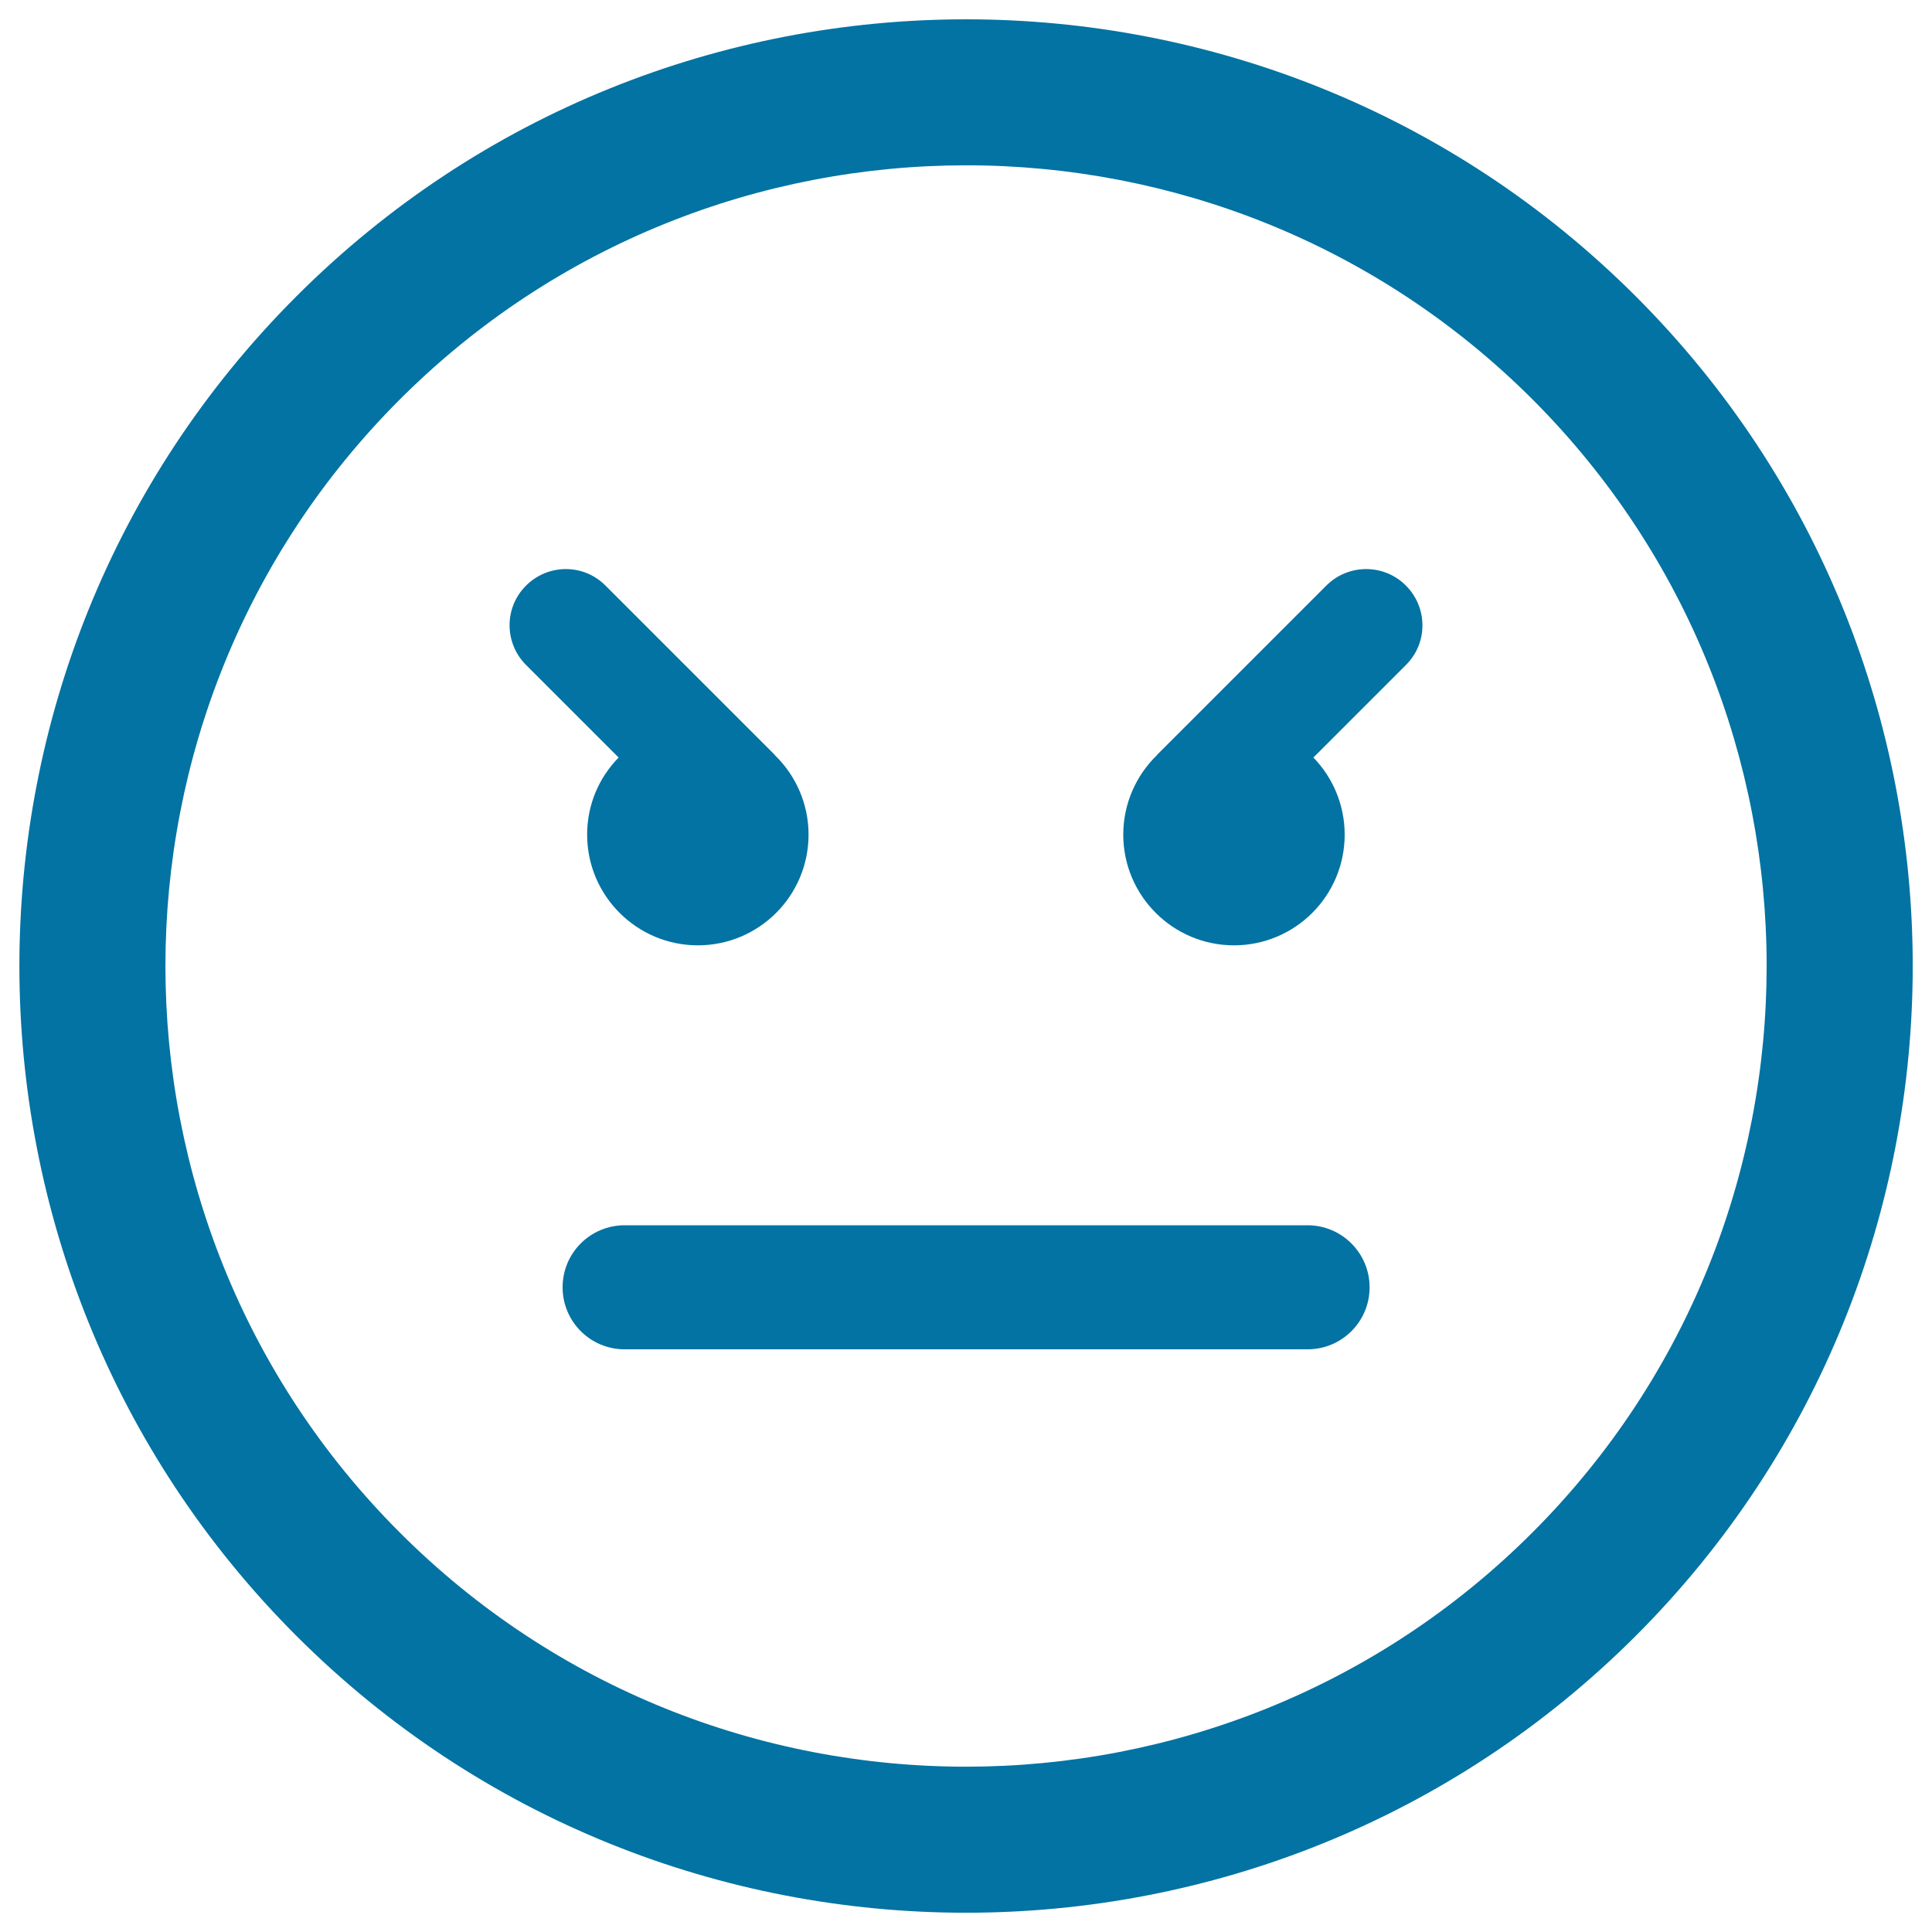
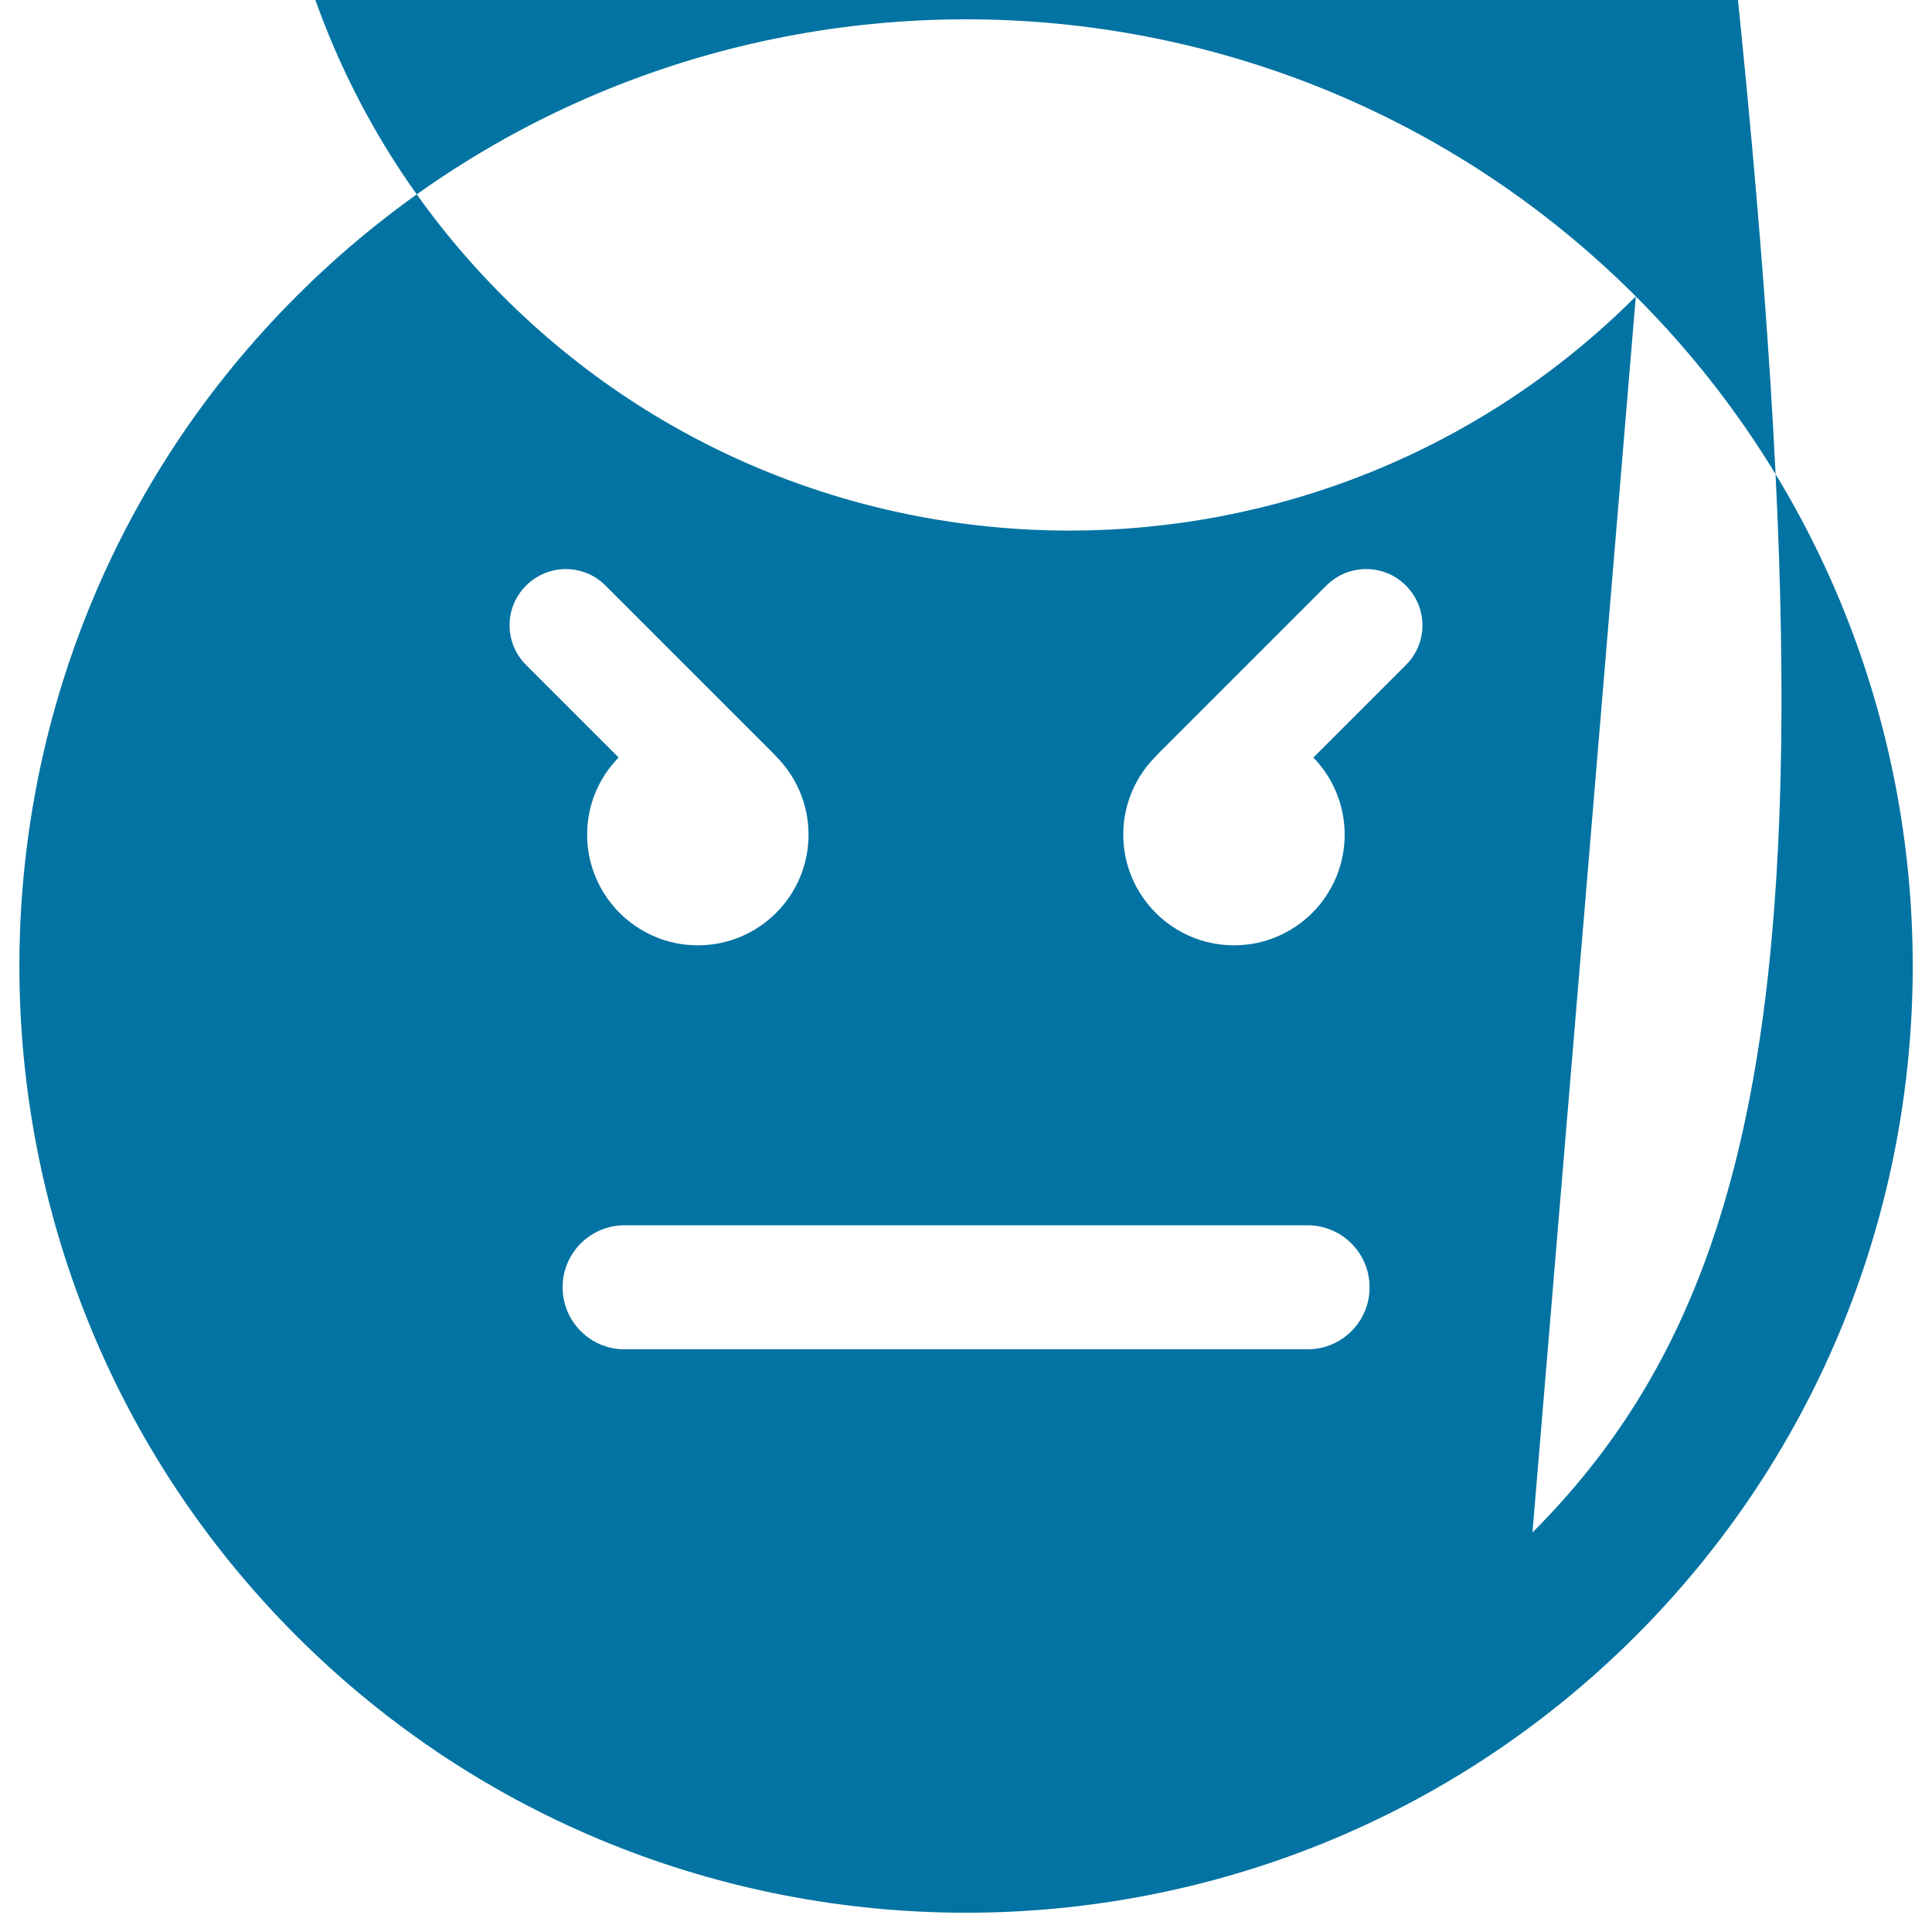
<svg xmlns="http://www.w3.org/2000/svg" viewBox="0 0 1000 1000" style="fill:#0273a2">
  <title>Angry Emoticon Square Face SVG icon</title>
  <g>
-     <path d="M846.7,153.4c-191.2-191.2-502.2-191.2-693.3,0c-191.2,191.1-191.1,502.2,0,693.3c191.1,191.1,502.1,191.1,693.3,0C1037.8,655.5,1037.8,344.5,846.7,153.4z M793.2,793.2c-161.6,161.6-424.7,161.7-586.3,0c-161.7-161.7-161.7-424.7,0-586.4c161.6-161.6,424.7-161.7,586.4,0C954.8,368.5,954.8,631.5,793.2,793.2z M708.9,666.3c0,17.8-14.4,32.1-32.1,32.1H323.3c-17.8,0-32.1-14.4-32.1-32.1c0-17.8,14.4-32.1,32.1-32.1h353.5C694.5,634.2,708.9,648.6,708.9,666.3z M320.2,392.1l-47.9-47.9c-11.4-11.4-11.4-29.8,0-41.1c11.4-11.4,29.8-11.4,41.1,0l87.4,87.4c0.1,0.1,0.2,0.3,0.3,0.4c10.7,10.4,17.4,25,17.4,41.1c0,31.7-25.7,57.3-57.3,57.3s-57.3-25.7-57.3-57.3C303.9,416.4,310.1,402.4,320.2,392.1z M727.7,303.1c11.4,11.4,11.4,29.8,0,41.1l-47.9,47.9c10,10.3,16.2,24.4,16.2,39.9c0,31.7-25.7,57.3-57.3,57.3c-31.6,0-57.3-25.7-57.3-57.3c0-16.1,6.7-30.7,17.4-41.1c0.1-0.1,0.2-0.3,0.3-0.4l87.4-87.4C697.9,291.7,716.4,291.7,727.7,303.1z" />
+     <path d="M846.7,153.4c-191.2-191.2-502.2-191.2-693.3,0c-191.2,191.1-191.1,502.2,0,693.3c191.1,191.1,502.1,191.1,693.3,0C1037.8,655.5,1037.8,344.5,846.7,153.4z c-161.6,161.6-424.7,161.7-586.3,0c-161.7-161.7-161.7-424.7,0-586.4c161.6-161.6,424.7-161.7,586.4,0C954.8,368.5,954.8,631.5,793.2,793.2z M708.9,666.3c0,17.8-14.4,32.1-32.1,32.1H323.3c-17.8,0-32.1-14.4-32.1-32.1c0-17.8,14.4-32.1,32.1-32.1h353.5C694.5,634.2,708.9,648.6,708.9,666.3z M320.2,392.1l-47.9-47.9c-11.4-11.4-11.4-29.8,0-41.1c11.4-11.4,29.8-11.4,41.1,0l87.4,87.4c0.1,0.1,0.2,0.3,0.3,0.4c10.7,10.4,17.4,25,17.4,41.1c0,31.7-25.7,57.3-57.3,57.3s-57.3-25.7-57.3-57.3C303.9,416.4,310.1,402.4,320.2,392.1z M727.7,303.1c11.4,11.4,11.4,29.8,0,41.1l-47.9,47.9c10,10.3,16.2,24.4,16.2,39.9c0,31.7-25.7,57.3-57.3,57.3c-31.6,0-57.3-25.7-57.3-57.3c0-16.1,6.7-30.7,17.4-41.1c0.1-0.1,0.2-0.3,0.3-0.4l87.4-87.4C697.9,291.7,716.4,291.7,727.7,303.1z" />
  </g>
</svg>